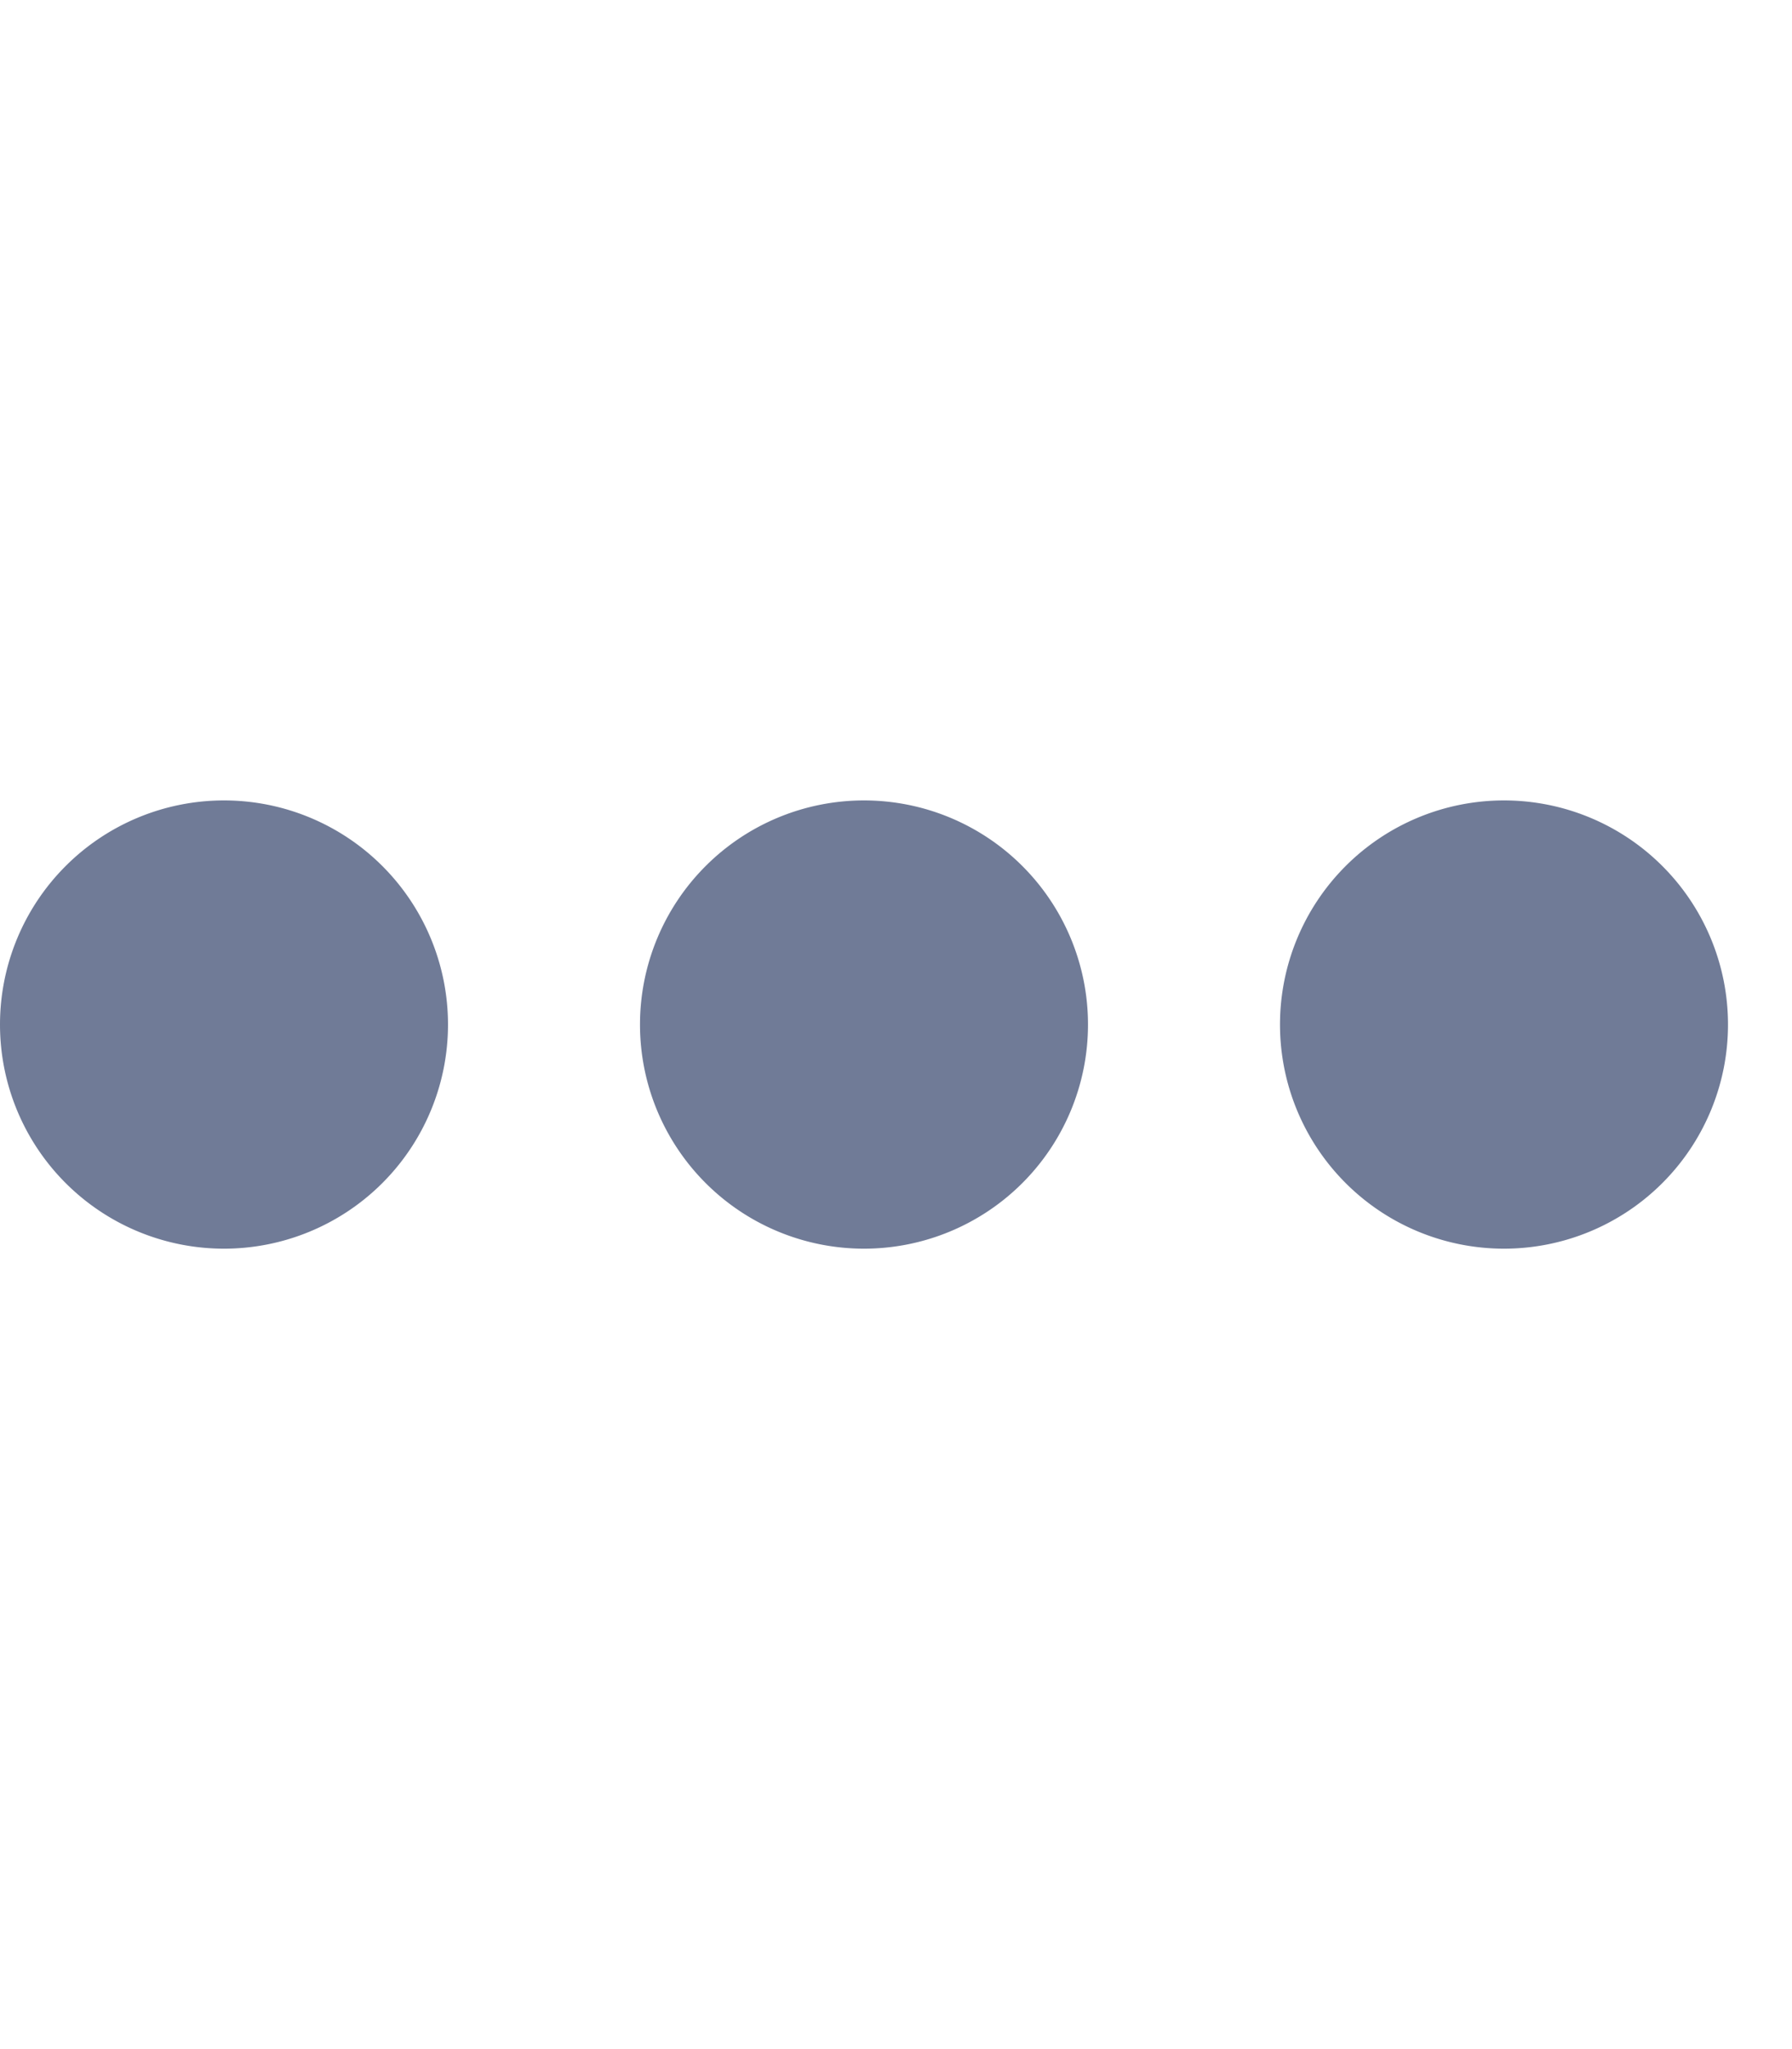
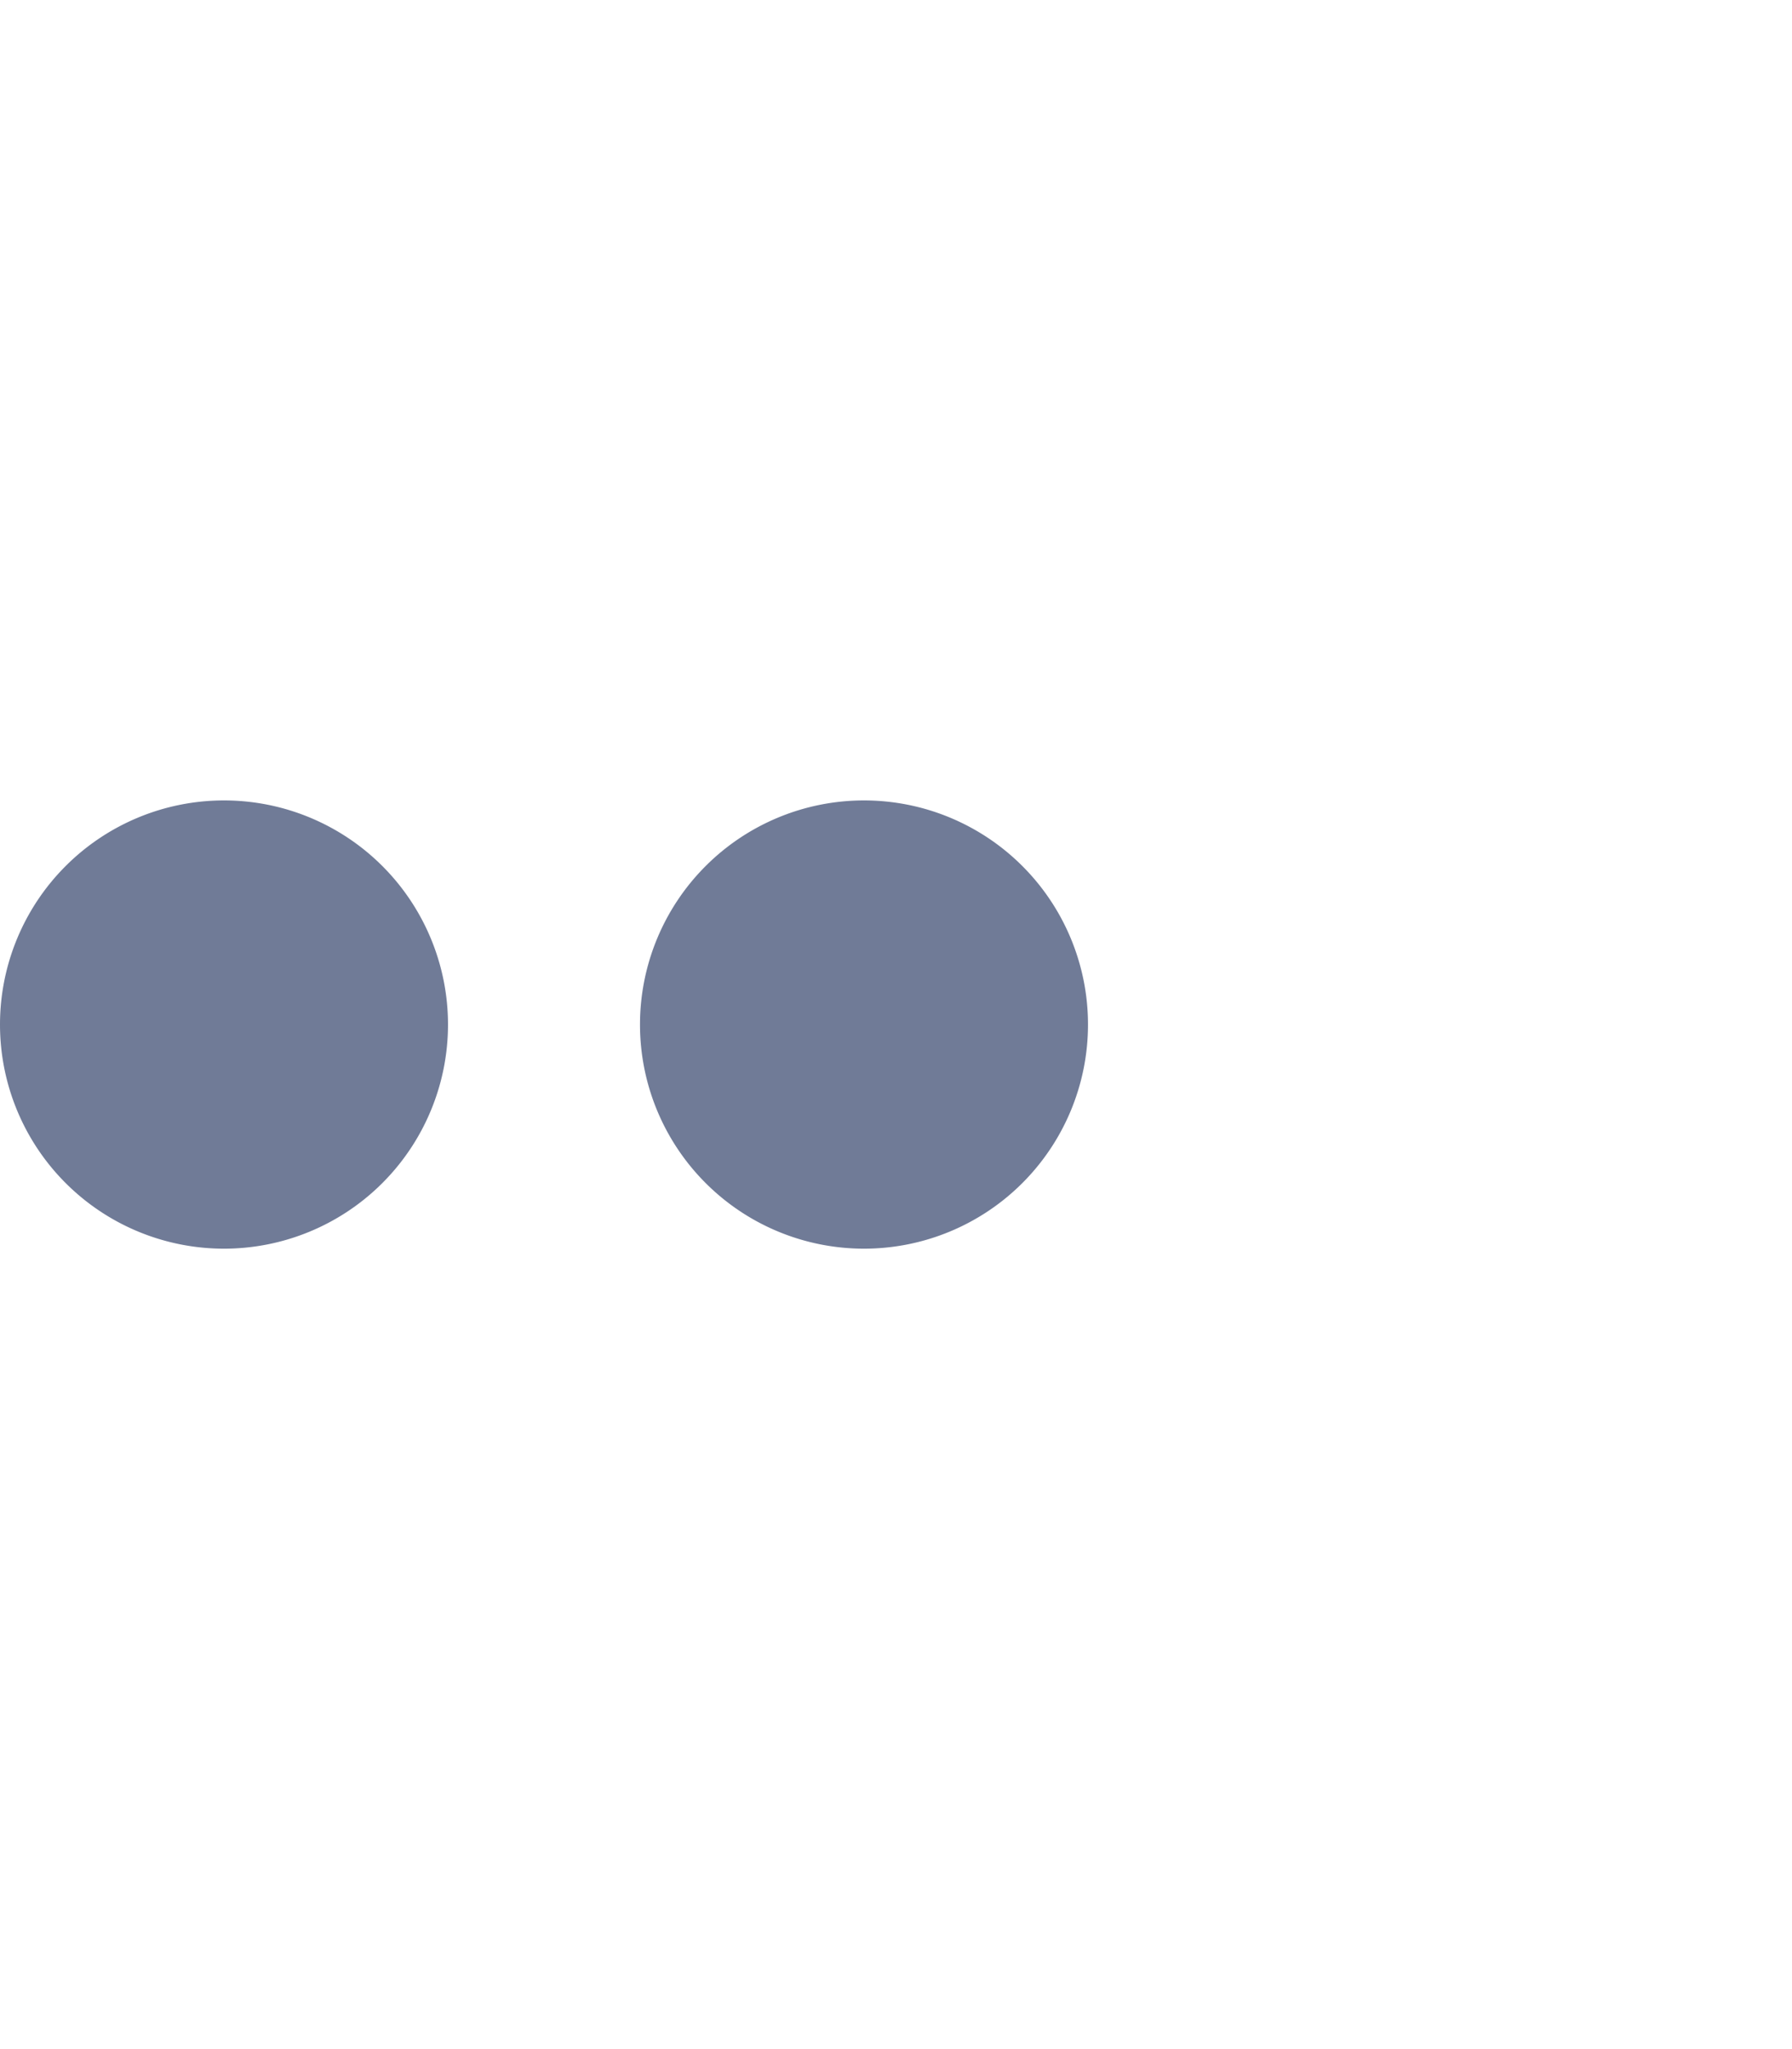
<svg xmlns="http://www.w3.org/2000/svg" viewBox="0 0 448 512">
-   <path fill="#707B97" d="M0 256a56 56 0 1 1 112 0A56 56 0 1 1 0 256zm160 0a56 56 0 1 1 112 0 56 56 0 1 1 -112 0zm216-56a56 56 0 1 1 0 112 56 56 0 1 1 0-112z" />
+   <path fill="#707B97" d="M0 256a56 56 0 1 1 112 0A56 56 0 1 1 0 256za56 56 0 1 1 112 0 56 56 0 1 1 -112 0zm216-56a56 56 0 1 1 0 112 56 56 0 1 1 0-112z" />
</svg>